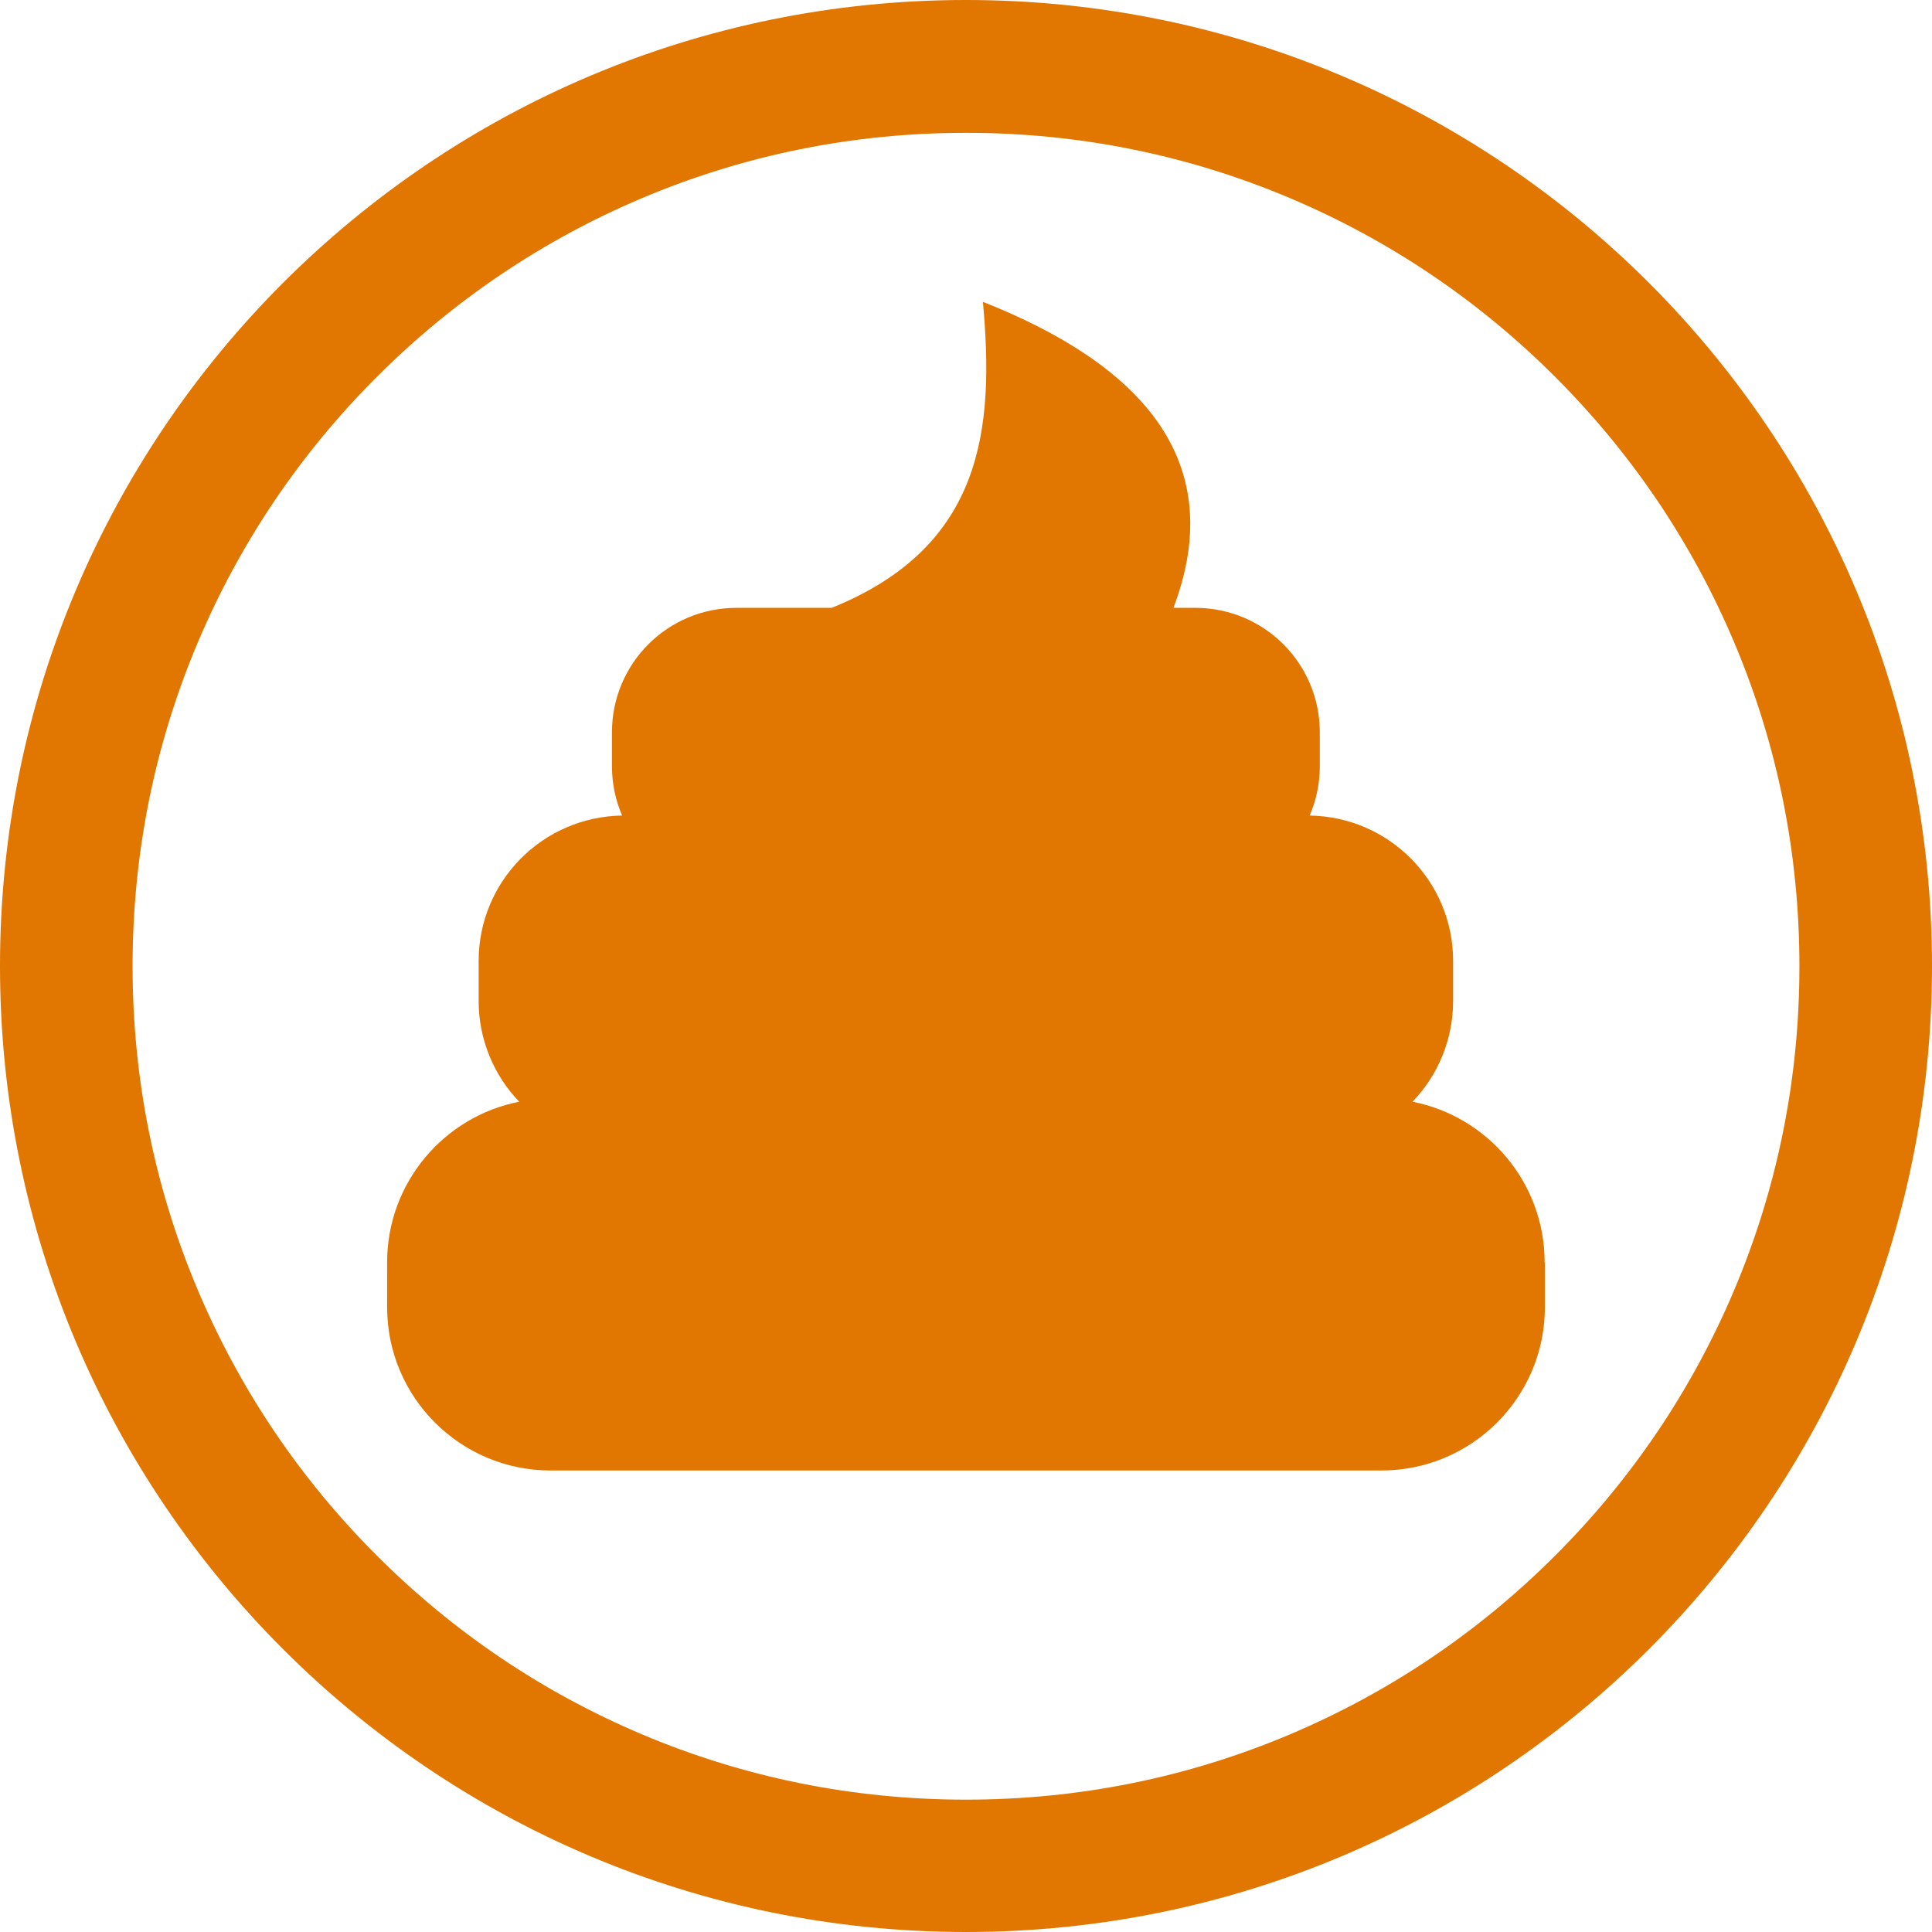
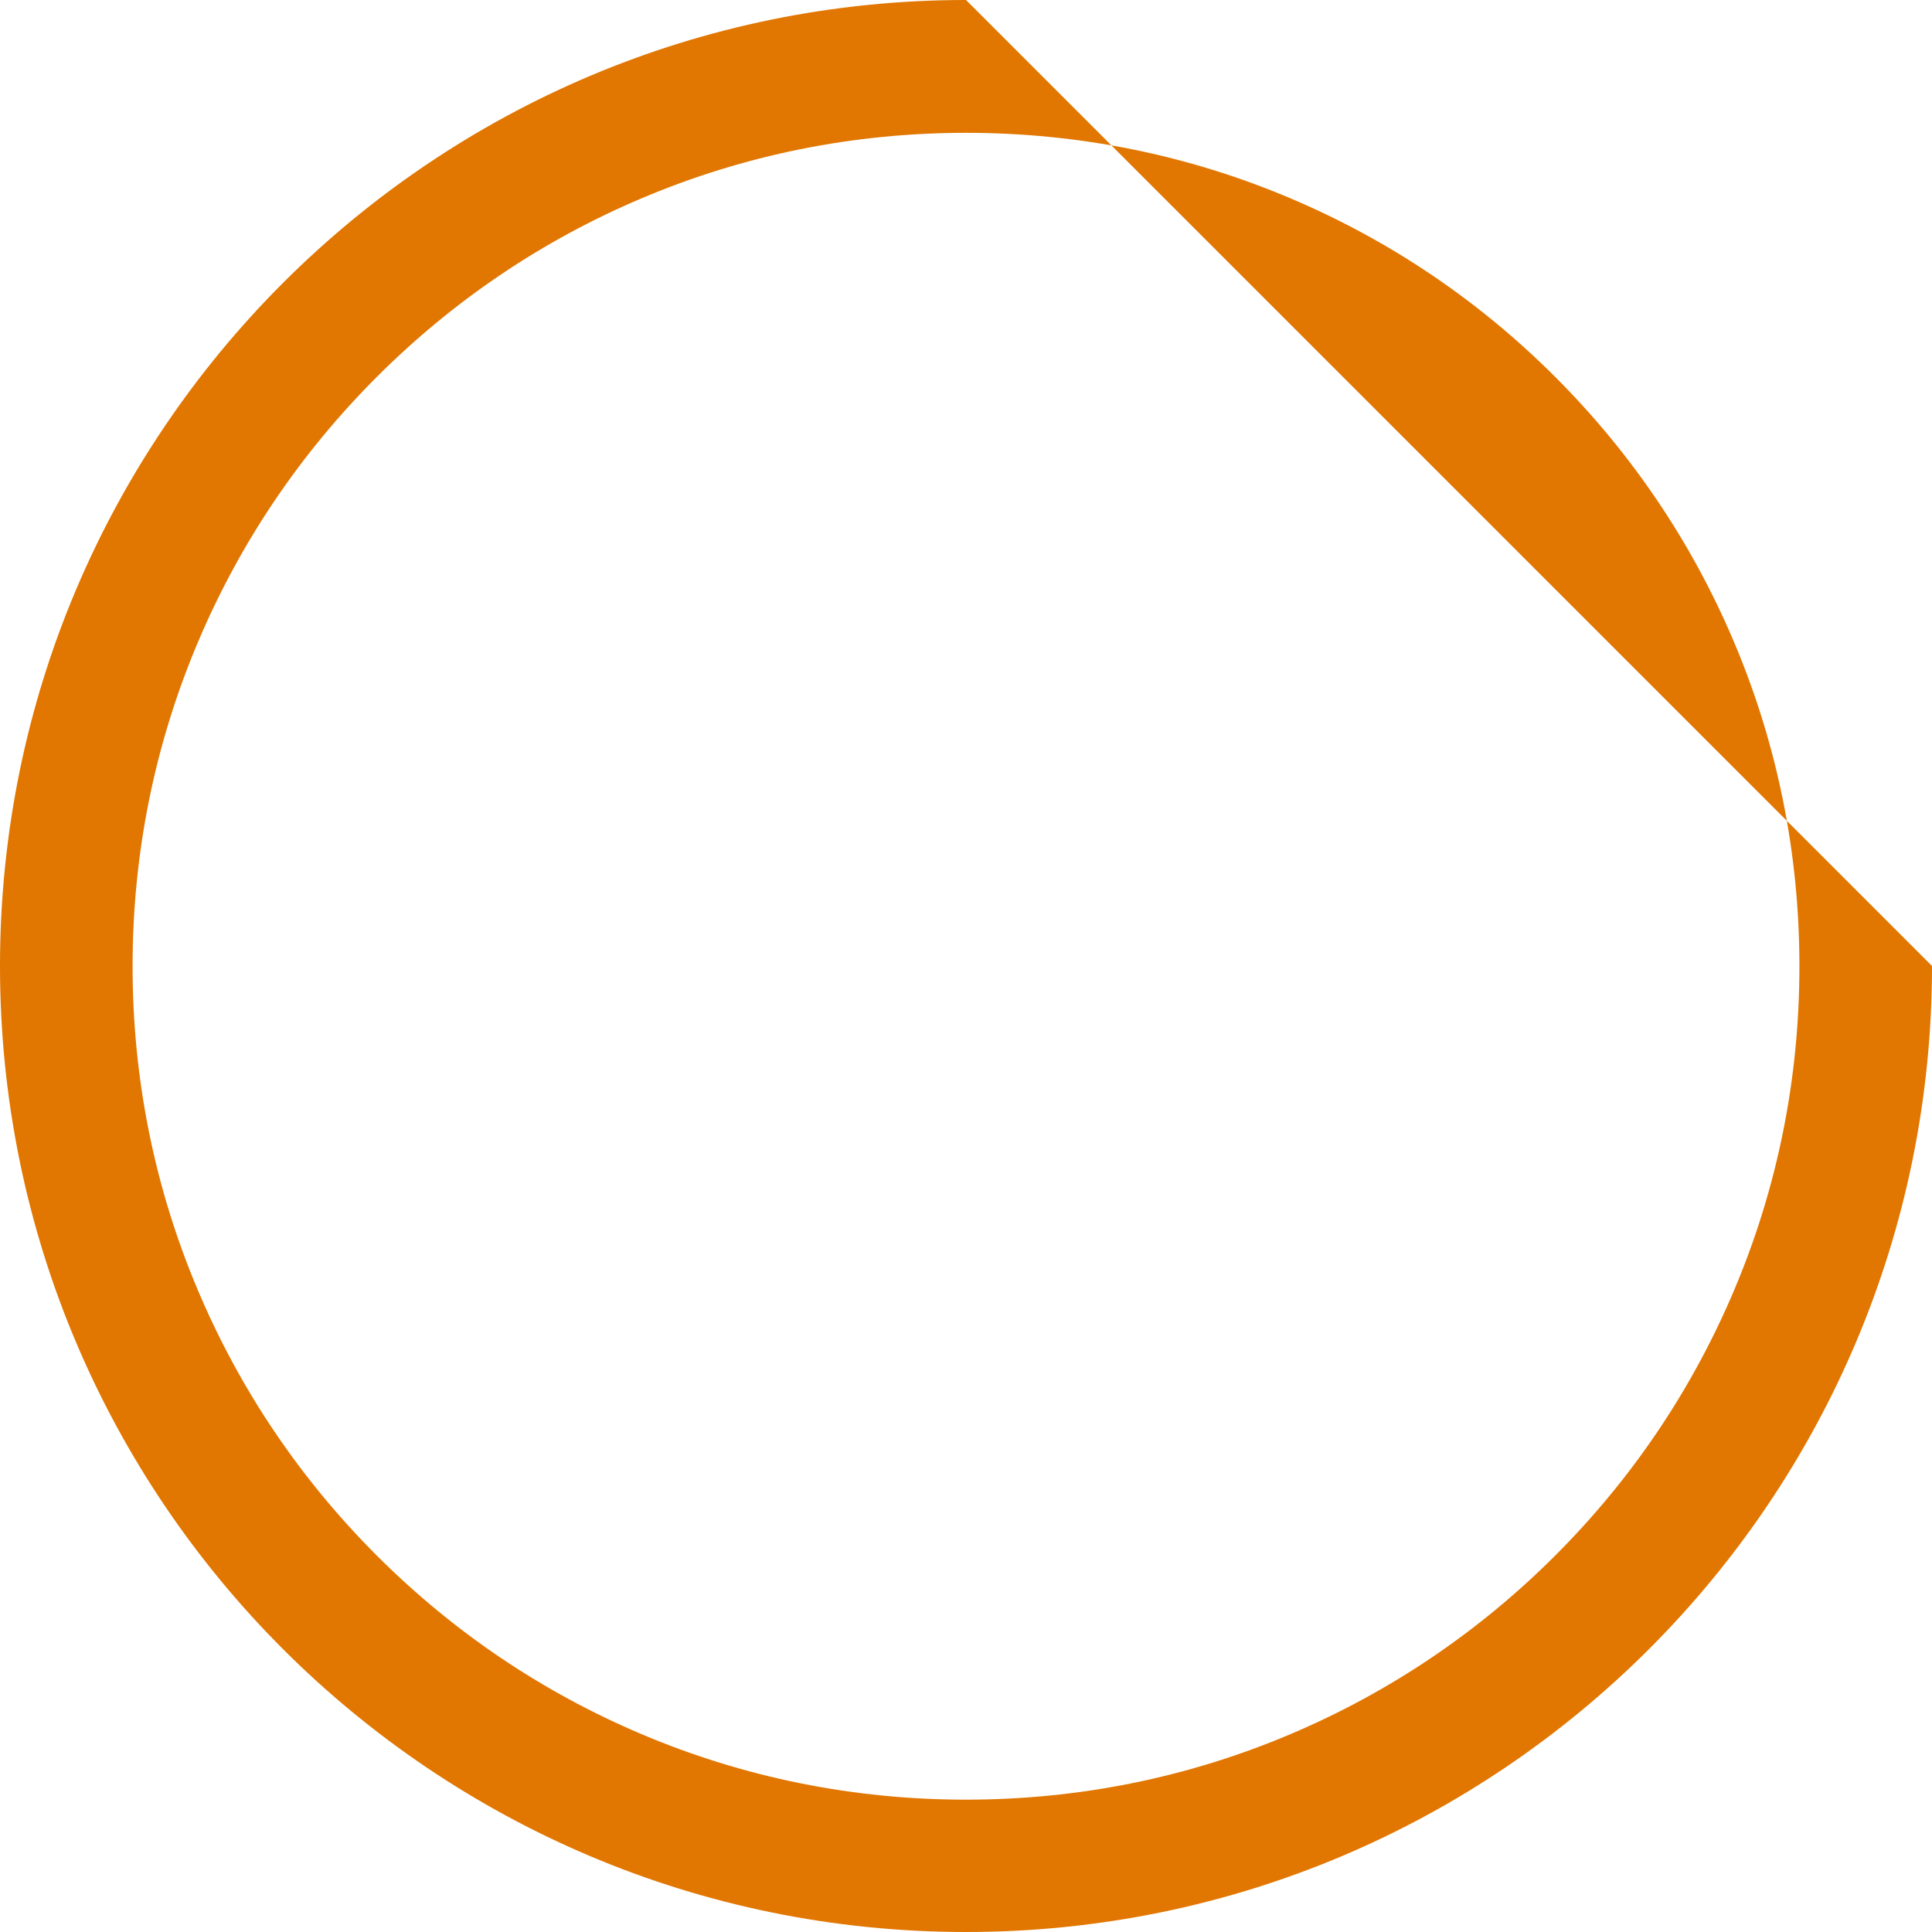
<svg xmlns="http://www.w3.org/2000/svg" id="Layer_1" data-name="Layer 1" version="1.1" viewBox="0 0 800 800">
  <defs>
    <style>
      .cls-1 {
        fill: #e17600;
        stroke-width: 0px;
      }
    </style>
  </defs>
-   <path class="cls-1" d="M400,55c46.6,0,91.8,9.1,134.3,27.1,41.1,17.4,78,42.3,109.7,74,31.7,31.7,56.6,68.6,74,109.7,18,42.5,27.1,87.7,27.1,134.3s-9.1,91.8-27.1,134.3c-17.4,41.1-42.3,78-74,109.7-31.7,31.7-68.6,56.6-109.7,74-42.5,18-87.7,27.1-134.3,27.1s-91.8-9.1-134.3-27.1c-41.1-17.4-78-42.3-109.7-74-31.7-31.7-56.6-68.6-74-109.7-18-42.5-27.1-87.7-27.1-134.3s9.1-91.8,27.1-134.3c17.4-41.1,42.3-78,74-109.7,31.7-31.7,68.6-56.6,109.7-74,42.5-18,87.7-27.1,134.3-27.1M400,0C179.1,0,0,179.1,0,400s179.1,400,400,400,400-179.1,400-400S620.9,0,400,0h0Z" />
-   <path class="cls-1" d="M639.7,522.7v18.6c0,37.4-30.4,67.6-67.7,67.6H228c-37.4,0-67.7-30.3-67.7-67.6v-18.6c0-32.9,23.5-60.4,54.7-66.5-10.4-10.8-16.8-25.6-16.8-41.7v-16.6c0-33,26.5-59.7,59.4-60.2-2.7-6.3-4.2-13.1-4.2-20.4v-14.1c0-28.5,23.1-51.5,51.5-51.5h39.5c62.8-25.4,67.4-74.1,62.6-126.7,64.3,25.4,102.3,64.9,78.9,126.7h9.1c28.4,0,51.5,23,51.5,51.5v14.1c0,7.3-1.5,14.1-4.2,20.4,32.9.5,59.4,27.2,59.4,60.2v16.6c0,16.1-6.4,30.9-16.8,41.7,31.1,6.1,54.7,33.5,54.7,66.5Z" />
+   <path class="cls-1" d="M400,55c46.6,0,91.8,9.1,134.3,27.1,41.1,17.4,78,42.3,109.7,74,31.7,31.7,56.6,68.6,74,109.7,18,42.5,27.1,87.7,27.1,134.3s-9.1,91.8-27.1,134.3c-17.4,41.1-42.3,78-74,109.7-31.7,31.7-68.6,56.6-109.7,74-42.5,18-87.7,27.1-134.3,27.1s-91.8-9.1-134.3-27.1c-41.1-17.4-78-42.3-109.7-74-31.7-31.7-56.6-68.6-74-109.7-18-42.5-27.1-87.7-27.1-134.3s9.1-91.8,27.1-134.3c17.4-41.1,42.3-78,74-109.7,31.7-31.7,68.6-56.6,109.7-74,42.5-18,87.7-27.1,134.3-27.1M400,0C179.1,0,0,179.1,0,400s179.1,400,400,400,400-179.1,400-400h0Z" />
</svg>